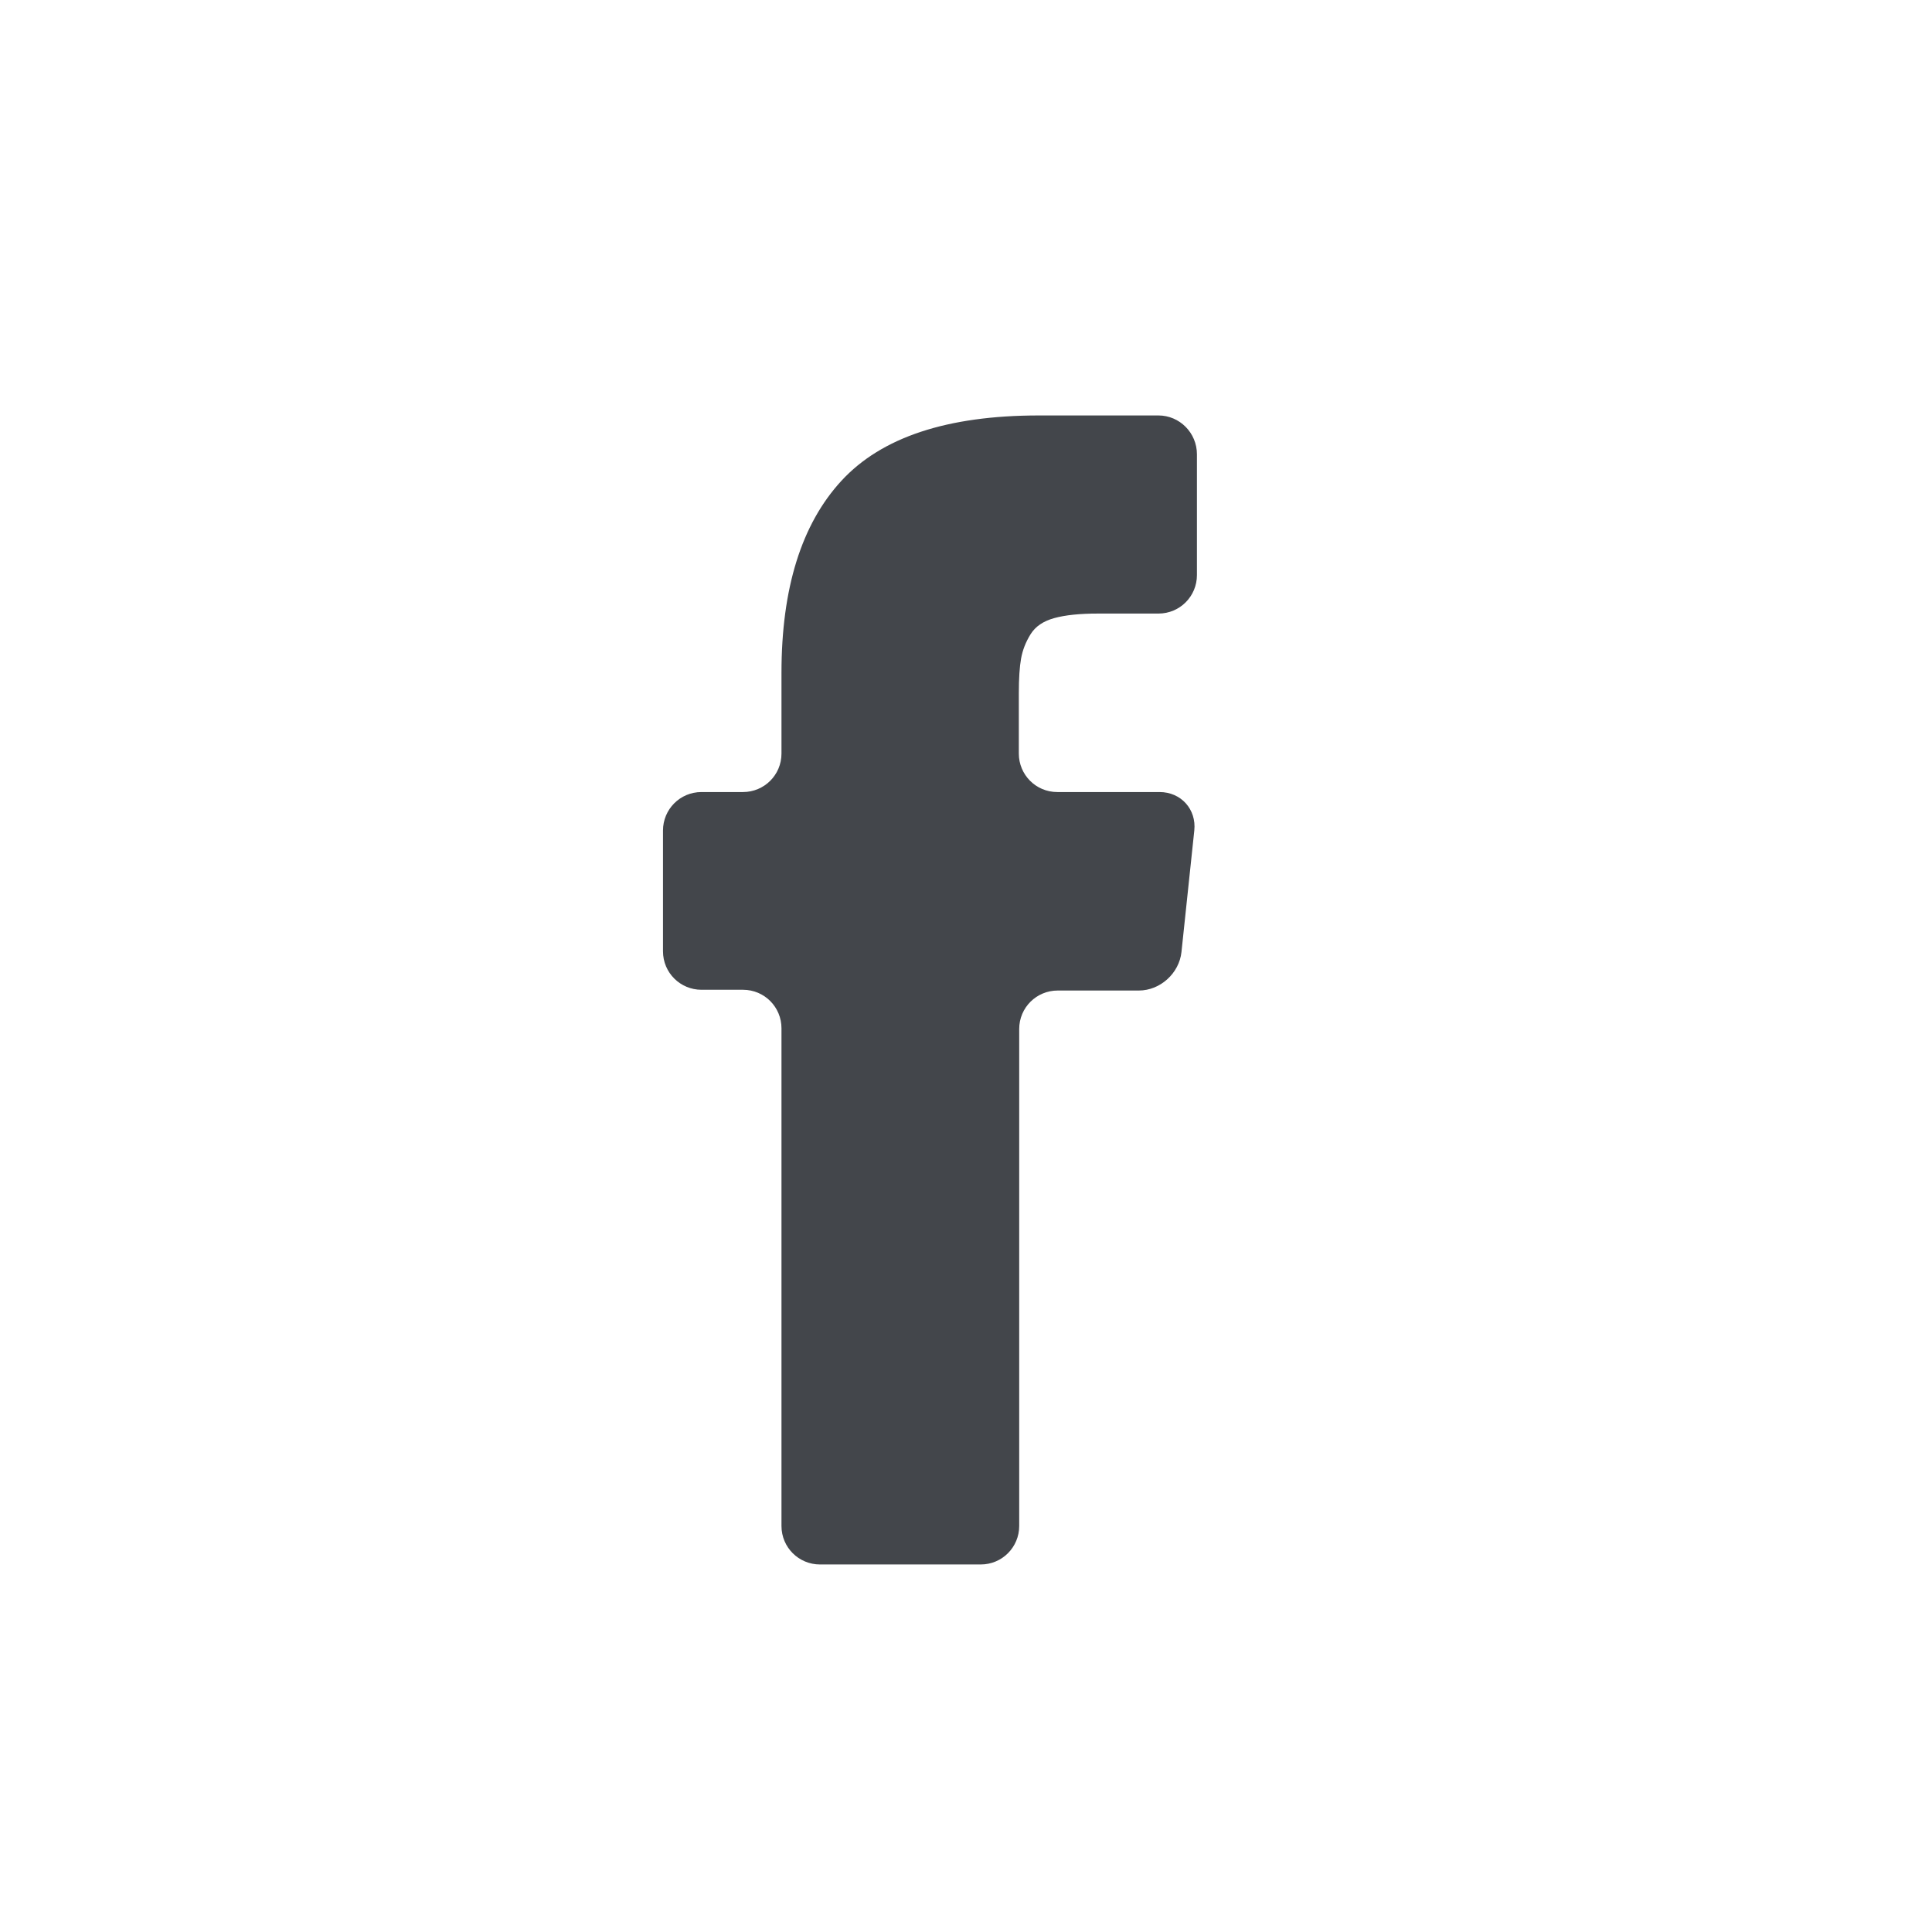
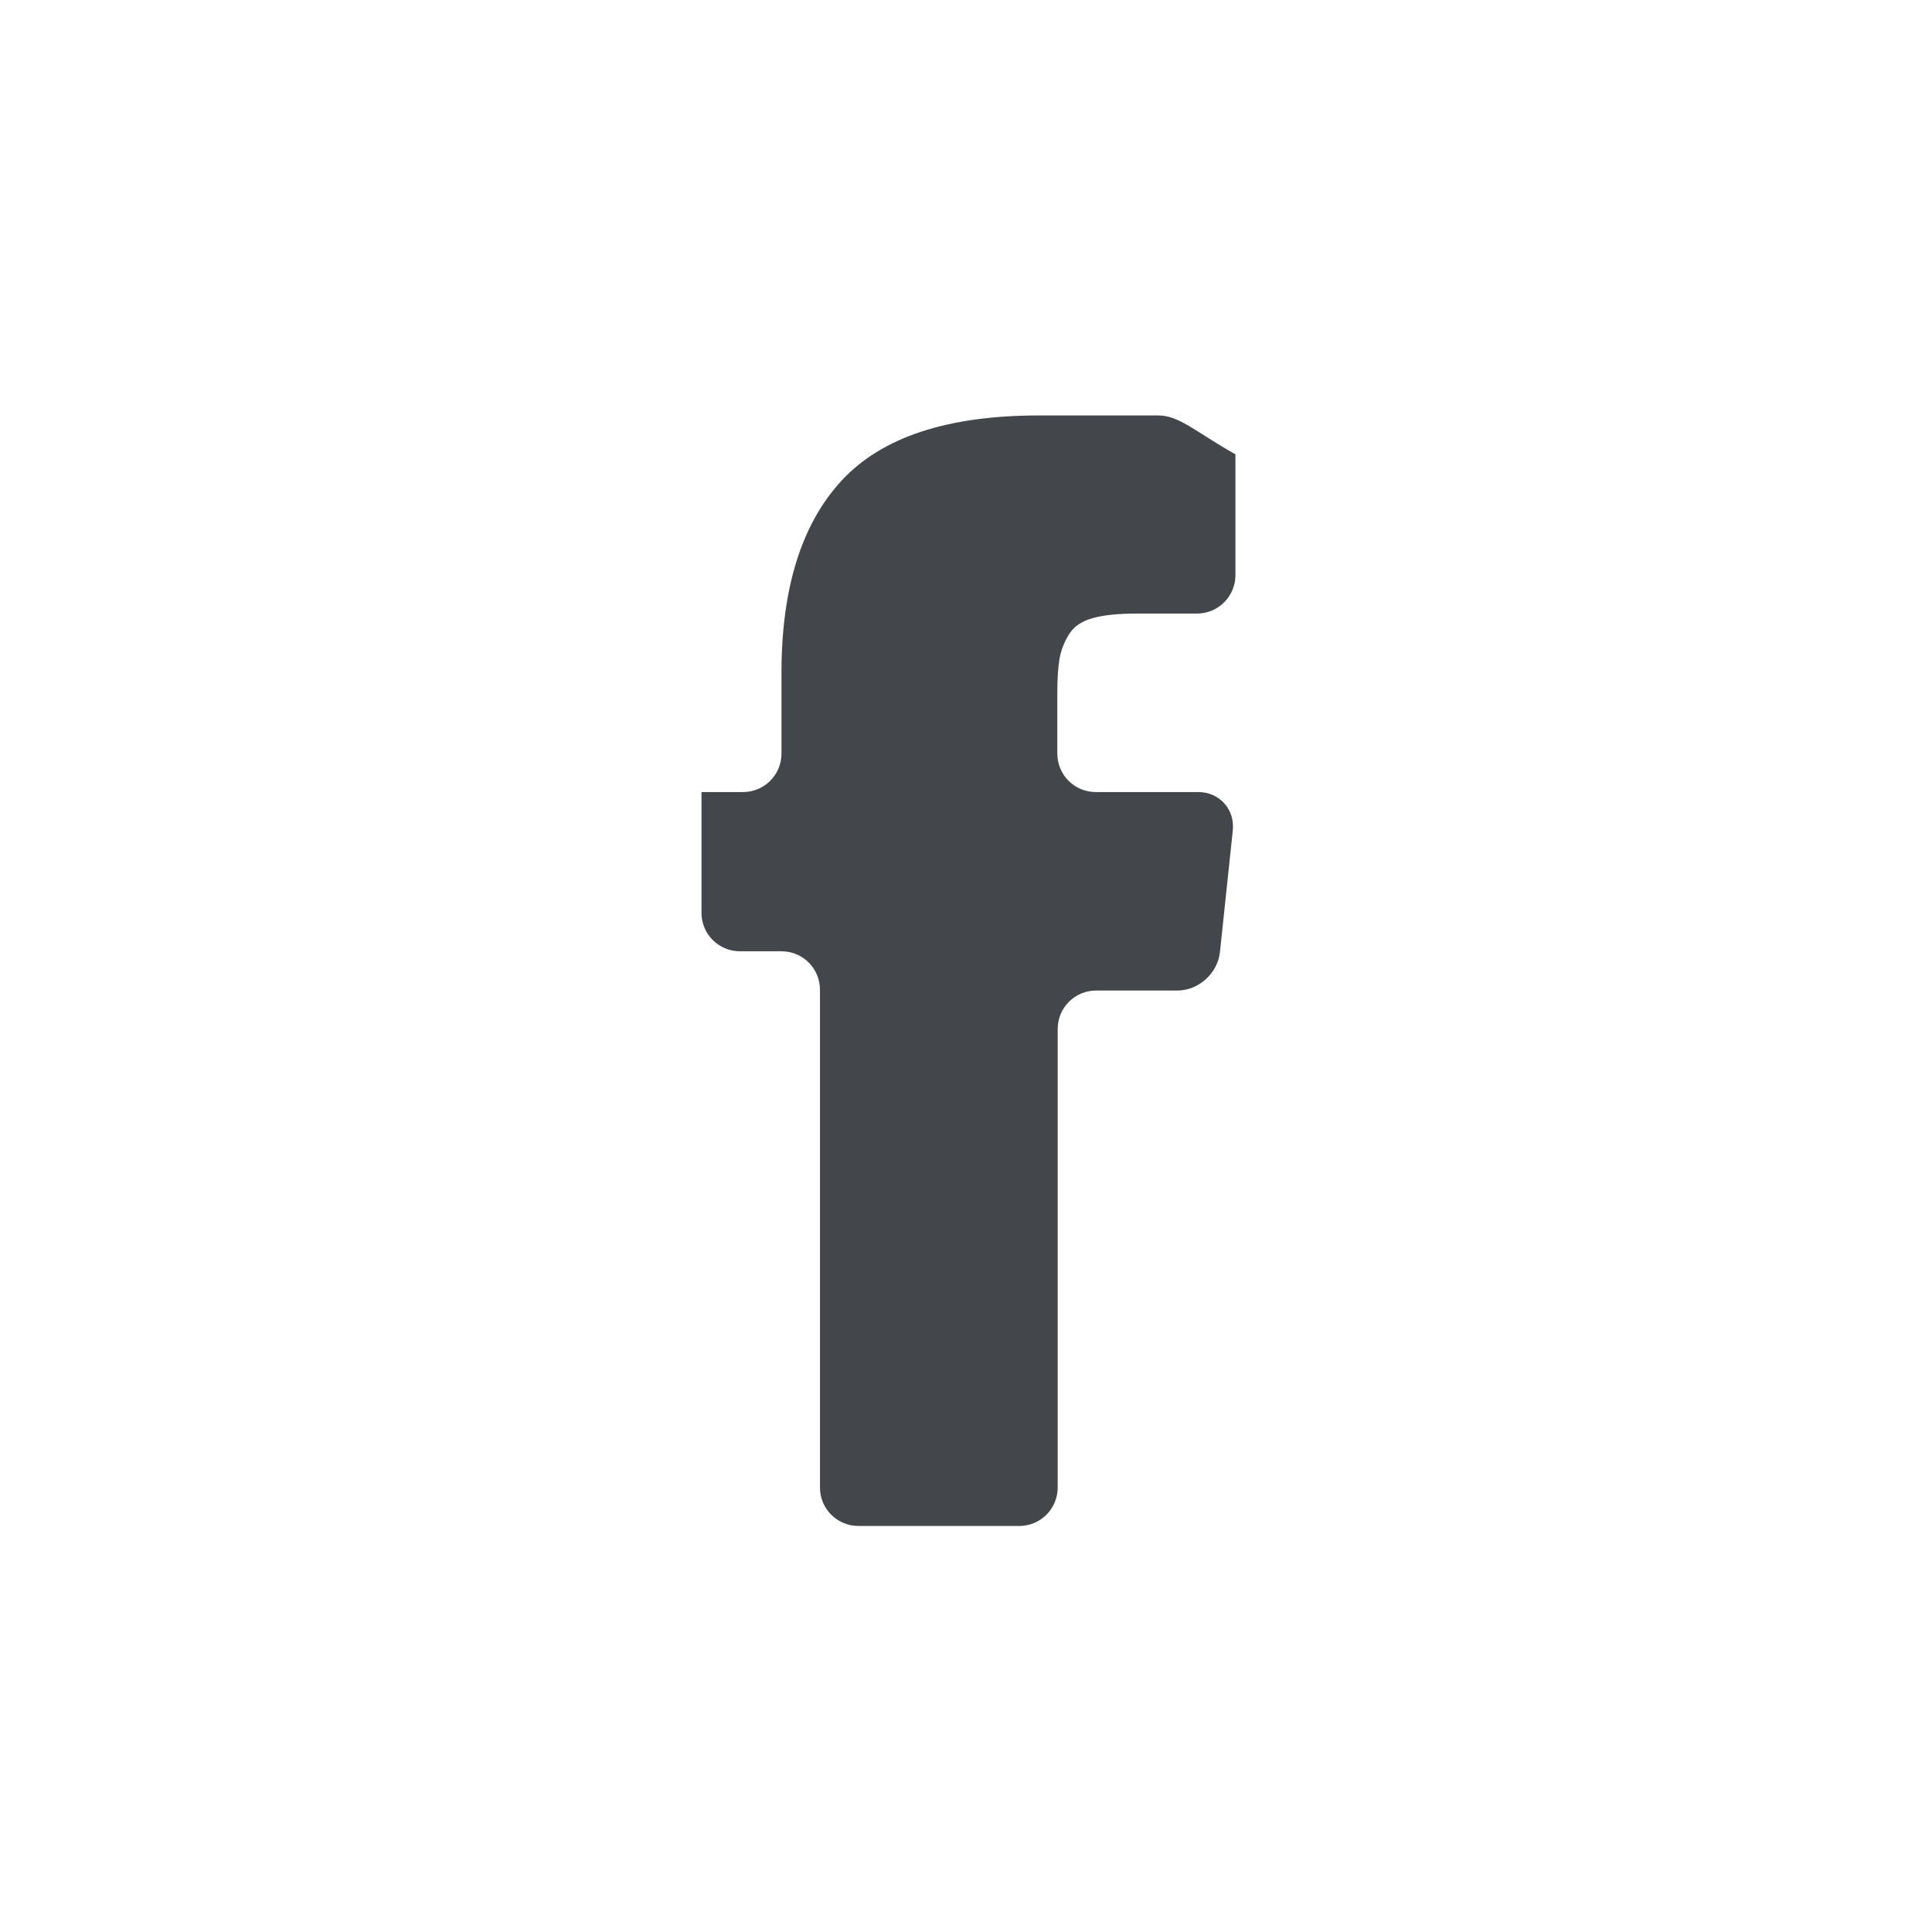
<svg xmlns="http://www.w3.org/2000/svg" version="1.1" id="Layer_1" x="0px" y="0px" viewBox="0 0 512 512" style="enable-background:new 0 0 512 512;" xml:space="preserve">
  <style type="text/css">
	.st0{fill:#43464B;}
</style>
  <g>
    <g>
-       <path class="st0" d="M307,110.1h-31.7c-24.3,0-41.7,5.8-52.3,17.3c-10.6,11.5-15.9,28.5-15.9,50.9v21.4c0,5.7-4.6,10.2-10.2,10.2    h-11c-5.7,0-10.2,4.6-10.2,10.2v32c0,5.7,4.6,10.2,10.2,10.2h11c5.7,0,10.2,4.6,10.2,10.2v131.9c0,5.7,4.6,10.2,10.2,10.2h42.6    c5.7,0,10.2-4.6,10.2-10.2V272.7c0-5.7,4.6-10.2,10.2-10.2h21.5c5.7,0,10.7-4.6,11.3-10.2l3.4-32.2c0.6-5.6-3.5-10.2-9.2-10.2    h-27.1c-5.7,0-10.2-4.6-10.2-10.2v-16c0-3.9,0.2-7,0.6-9.2c0.4-2.2,1.2-4.3,2.5-6.4c1.3-2.1,3.4-3.5,6.3-4.3    c2.9-0.8,6.7-1.2,11.6-1.2h16c5.7,0,10.2-4.6,10.2-10.2v-32C317.2,114.7,312.6,110.1,307,110.1z" />
+       <path class="st0" d="M307,110.1h-31.7c-24.3,0-41.7,5.8-52.3,17.3c-10.6,11.5-15.9,28.5-15.9,50.9v21.4c0,5.7-4.6,10.2-10.2,10.2    h-11v32c0,5.7,4.6,10.2,10.2,10.2h11c5.7,0,10.2,4.6,10.2,10.2v131.9c0,5.7,4.6,10.2,10.2,10.2h42.6    c5.7,0,10.2-4.6,10.2-10.2V272.7c0-5.7,4.6-10.2,10.2-10.2h21.5c5.7,0,10.7-4.6,11.3-10.2l3.4-32.2c0.6-5.6-3.5-10.2-9.2-10.2    h-27.1c-5.7,0-10.2-4.6-10.2-10.2v-16c0-3.9,0.2-7,0.6-9.2c0.4-2.2,1.2-4.3,2.5-6.4c1.3-2.1,3.4-3.5,6.3-4.3    c2.9-0.8,6.7-1.2,11.6-1.2h16c5.7,0,10.2-4.6,10.2-10.2v-32C317.2,114.7,312.6,110.1,307,110.1z" />
    </g>
  </g>
</svg>